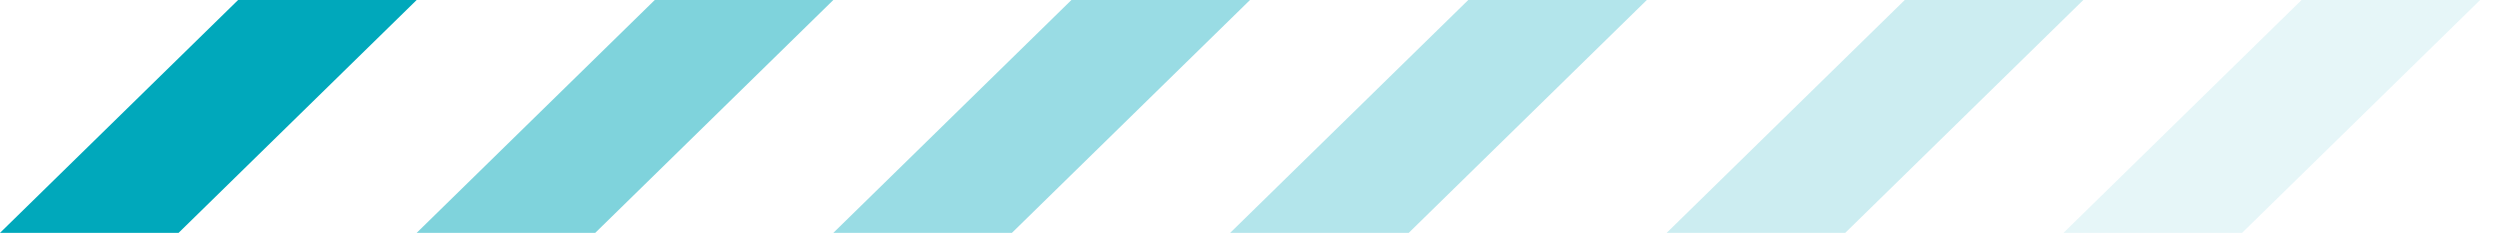
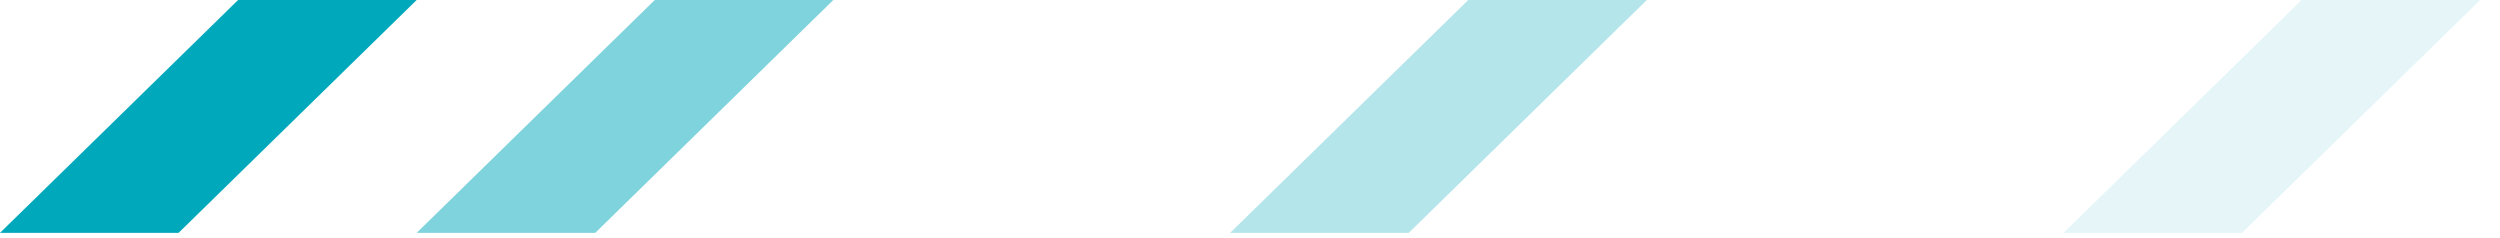
<svg xmlns="http://www.w3.org/2000/svg" width="63" height="6" viewBox="0 0 63 6" fill="none">
-   <path d="M0 5.868H4.5L10.5 0H6L0 5.868Z" fill="#00A8BB" />
+   <path d="M0 5.868H4.5L10.5 0H6Z" fill="#00A8BB" />
  <path opacity="0.5" d="M10.5 5.868H15L21 0H16.5L10.5 5.868Z" fill="#00A8BB" />
-   <path opacity="0.4" d="M21 5.868H25.5L31.5 0H27L21 5.868Z" fill="#00A8BB" />
  <path opacity="0.3" d="M31 5.868H35.5L41.5 0H37L31 5.868Z" fill="#00A8BB" />
-   <path opacity="0.2" d="M42 5.868H46.5L52.5 0H48L42 5.868Z" fill="#00A8BB" />
  <path opacity="0.1" d="M52 5.868H56.5L62.5 0H58L52 5.868Z" fill="#00A8BB" />
</svg>